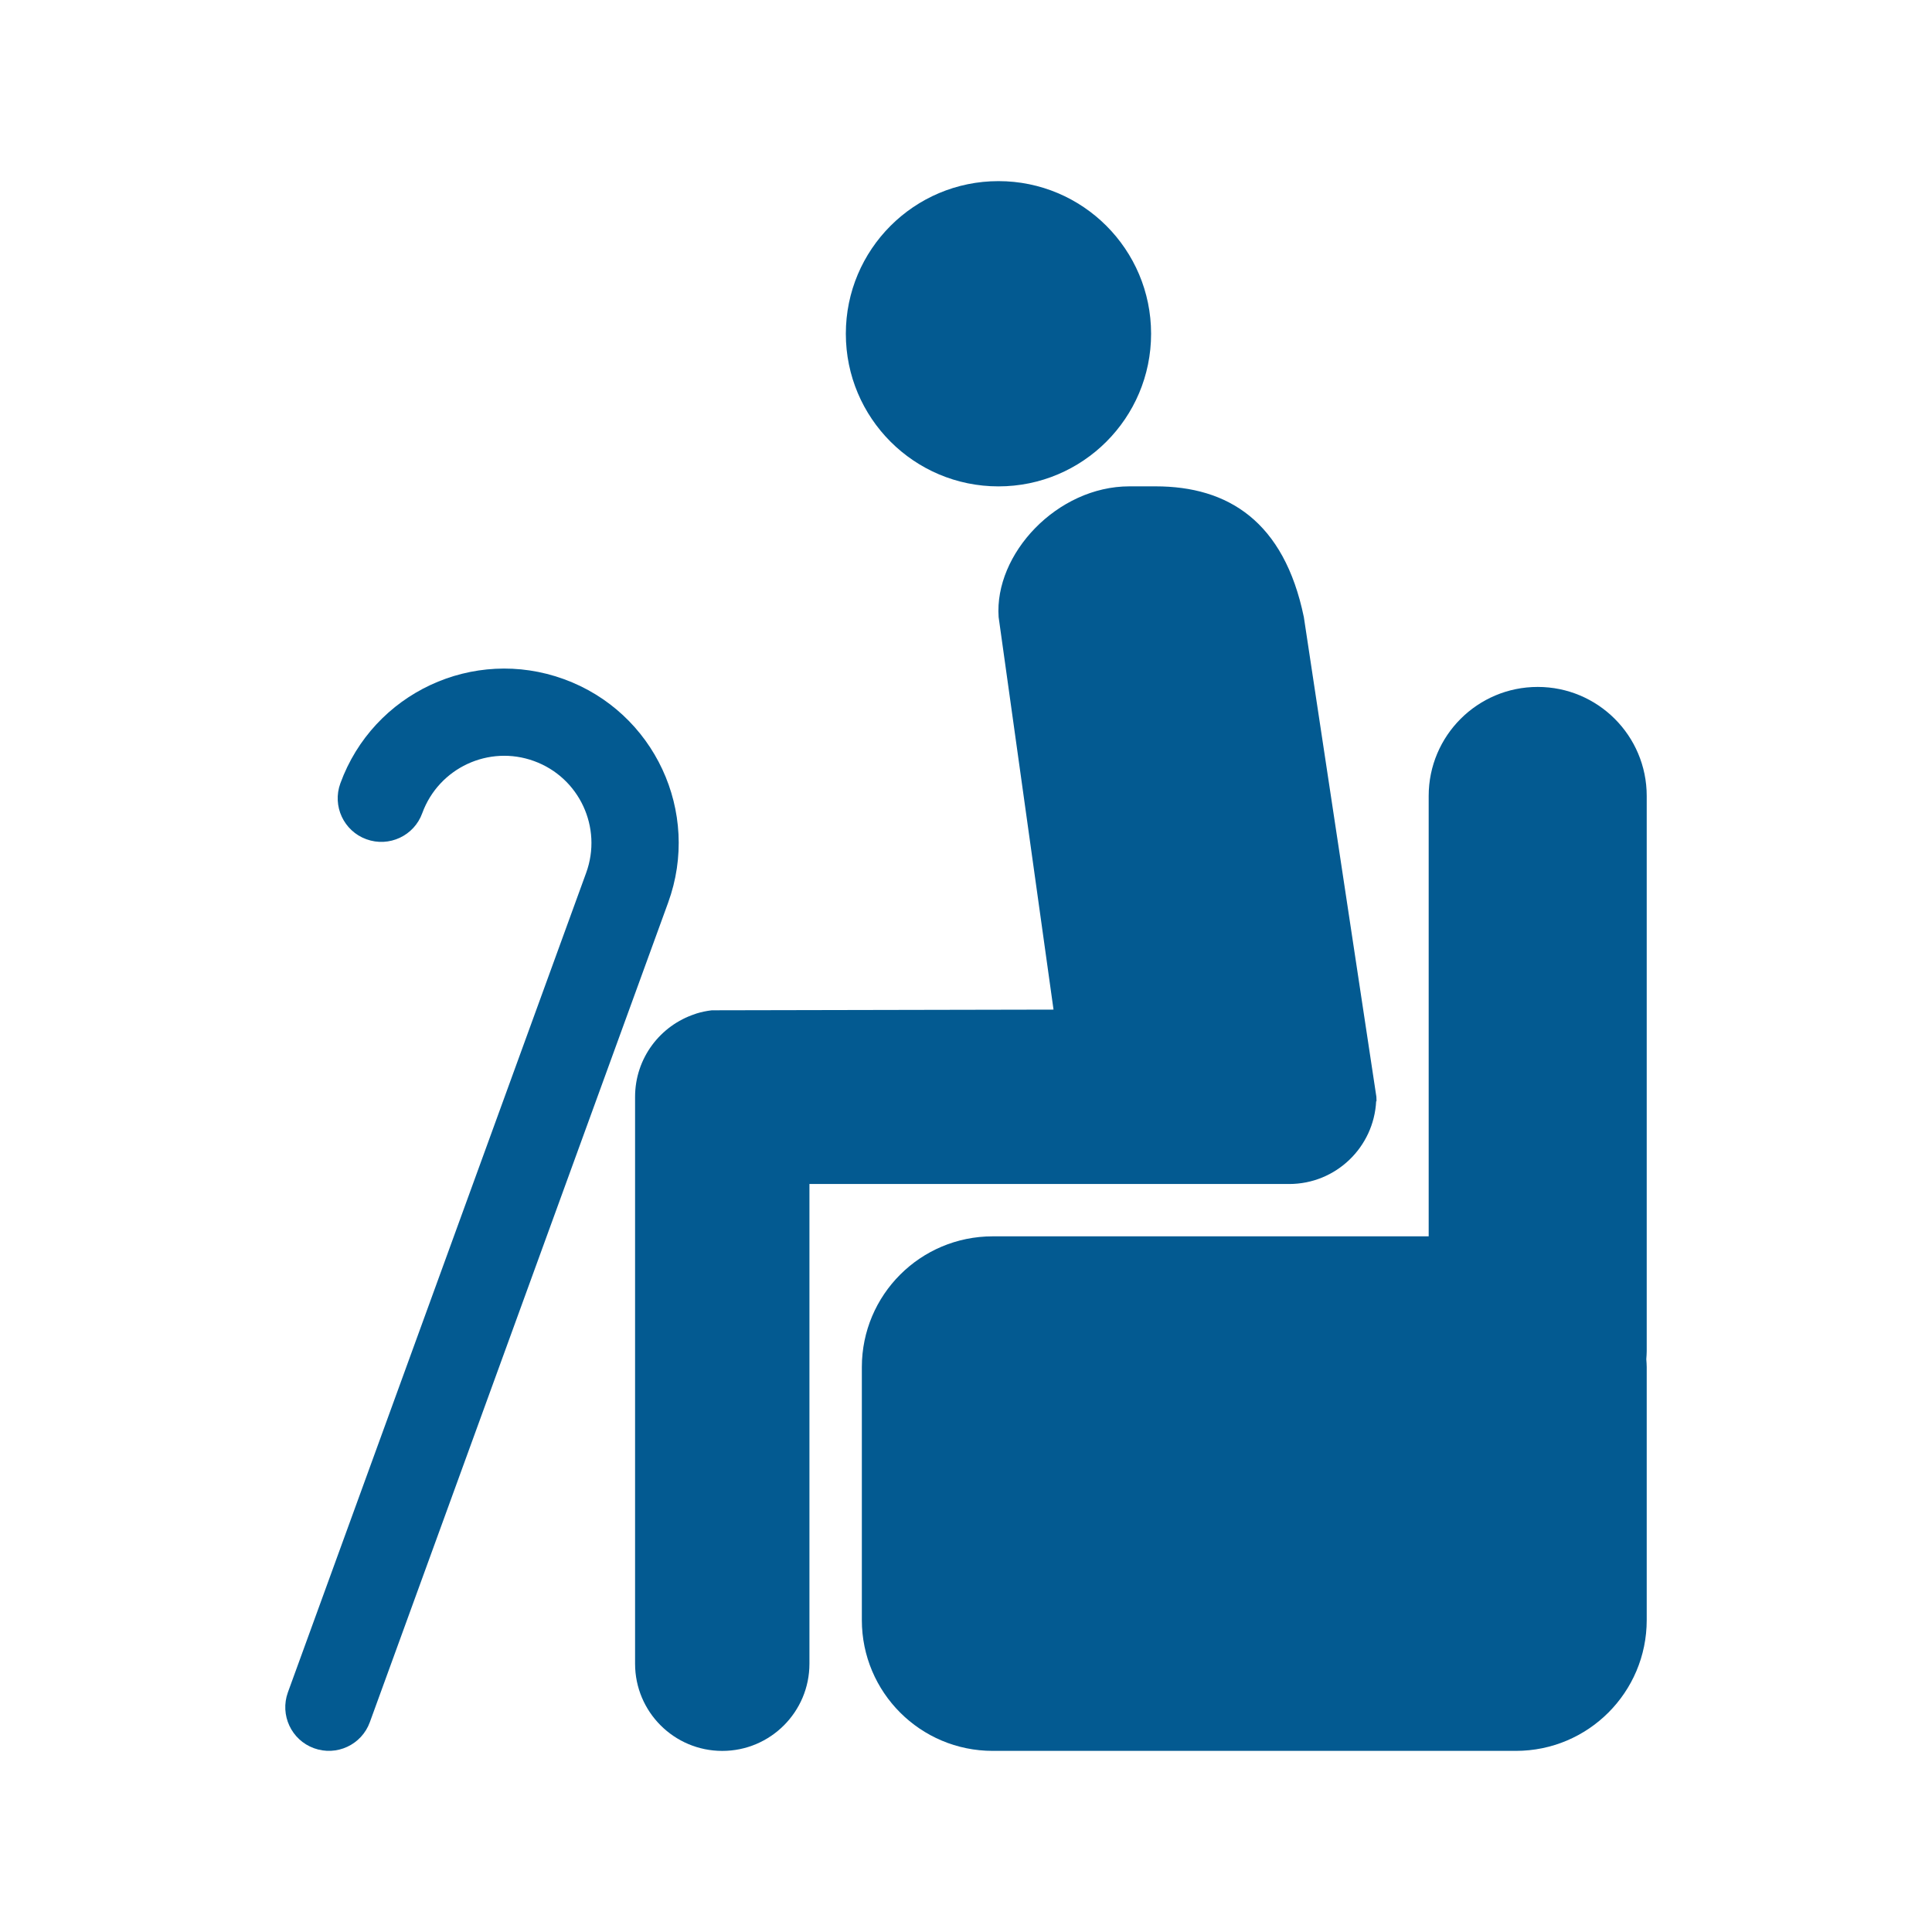
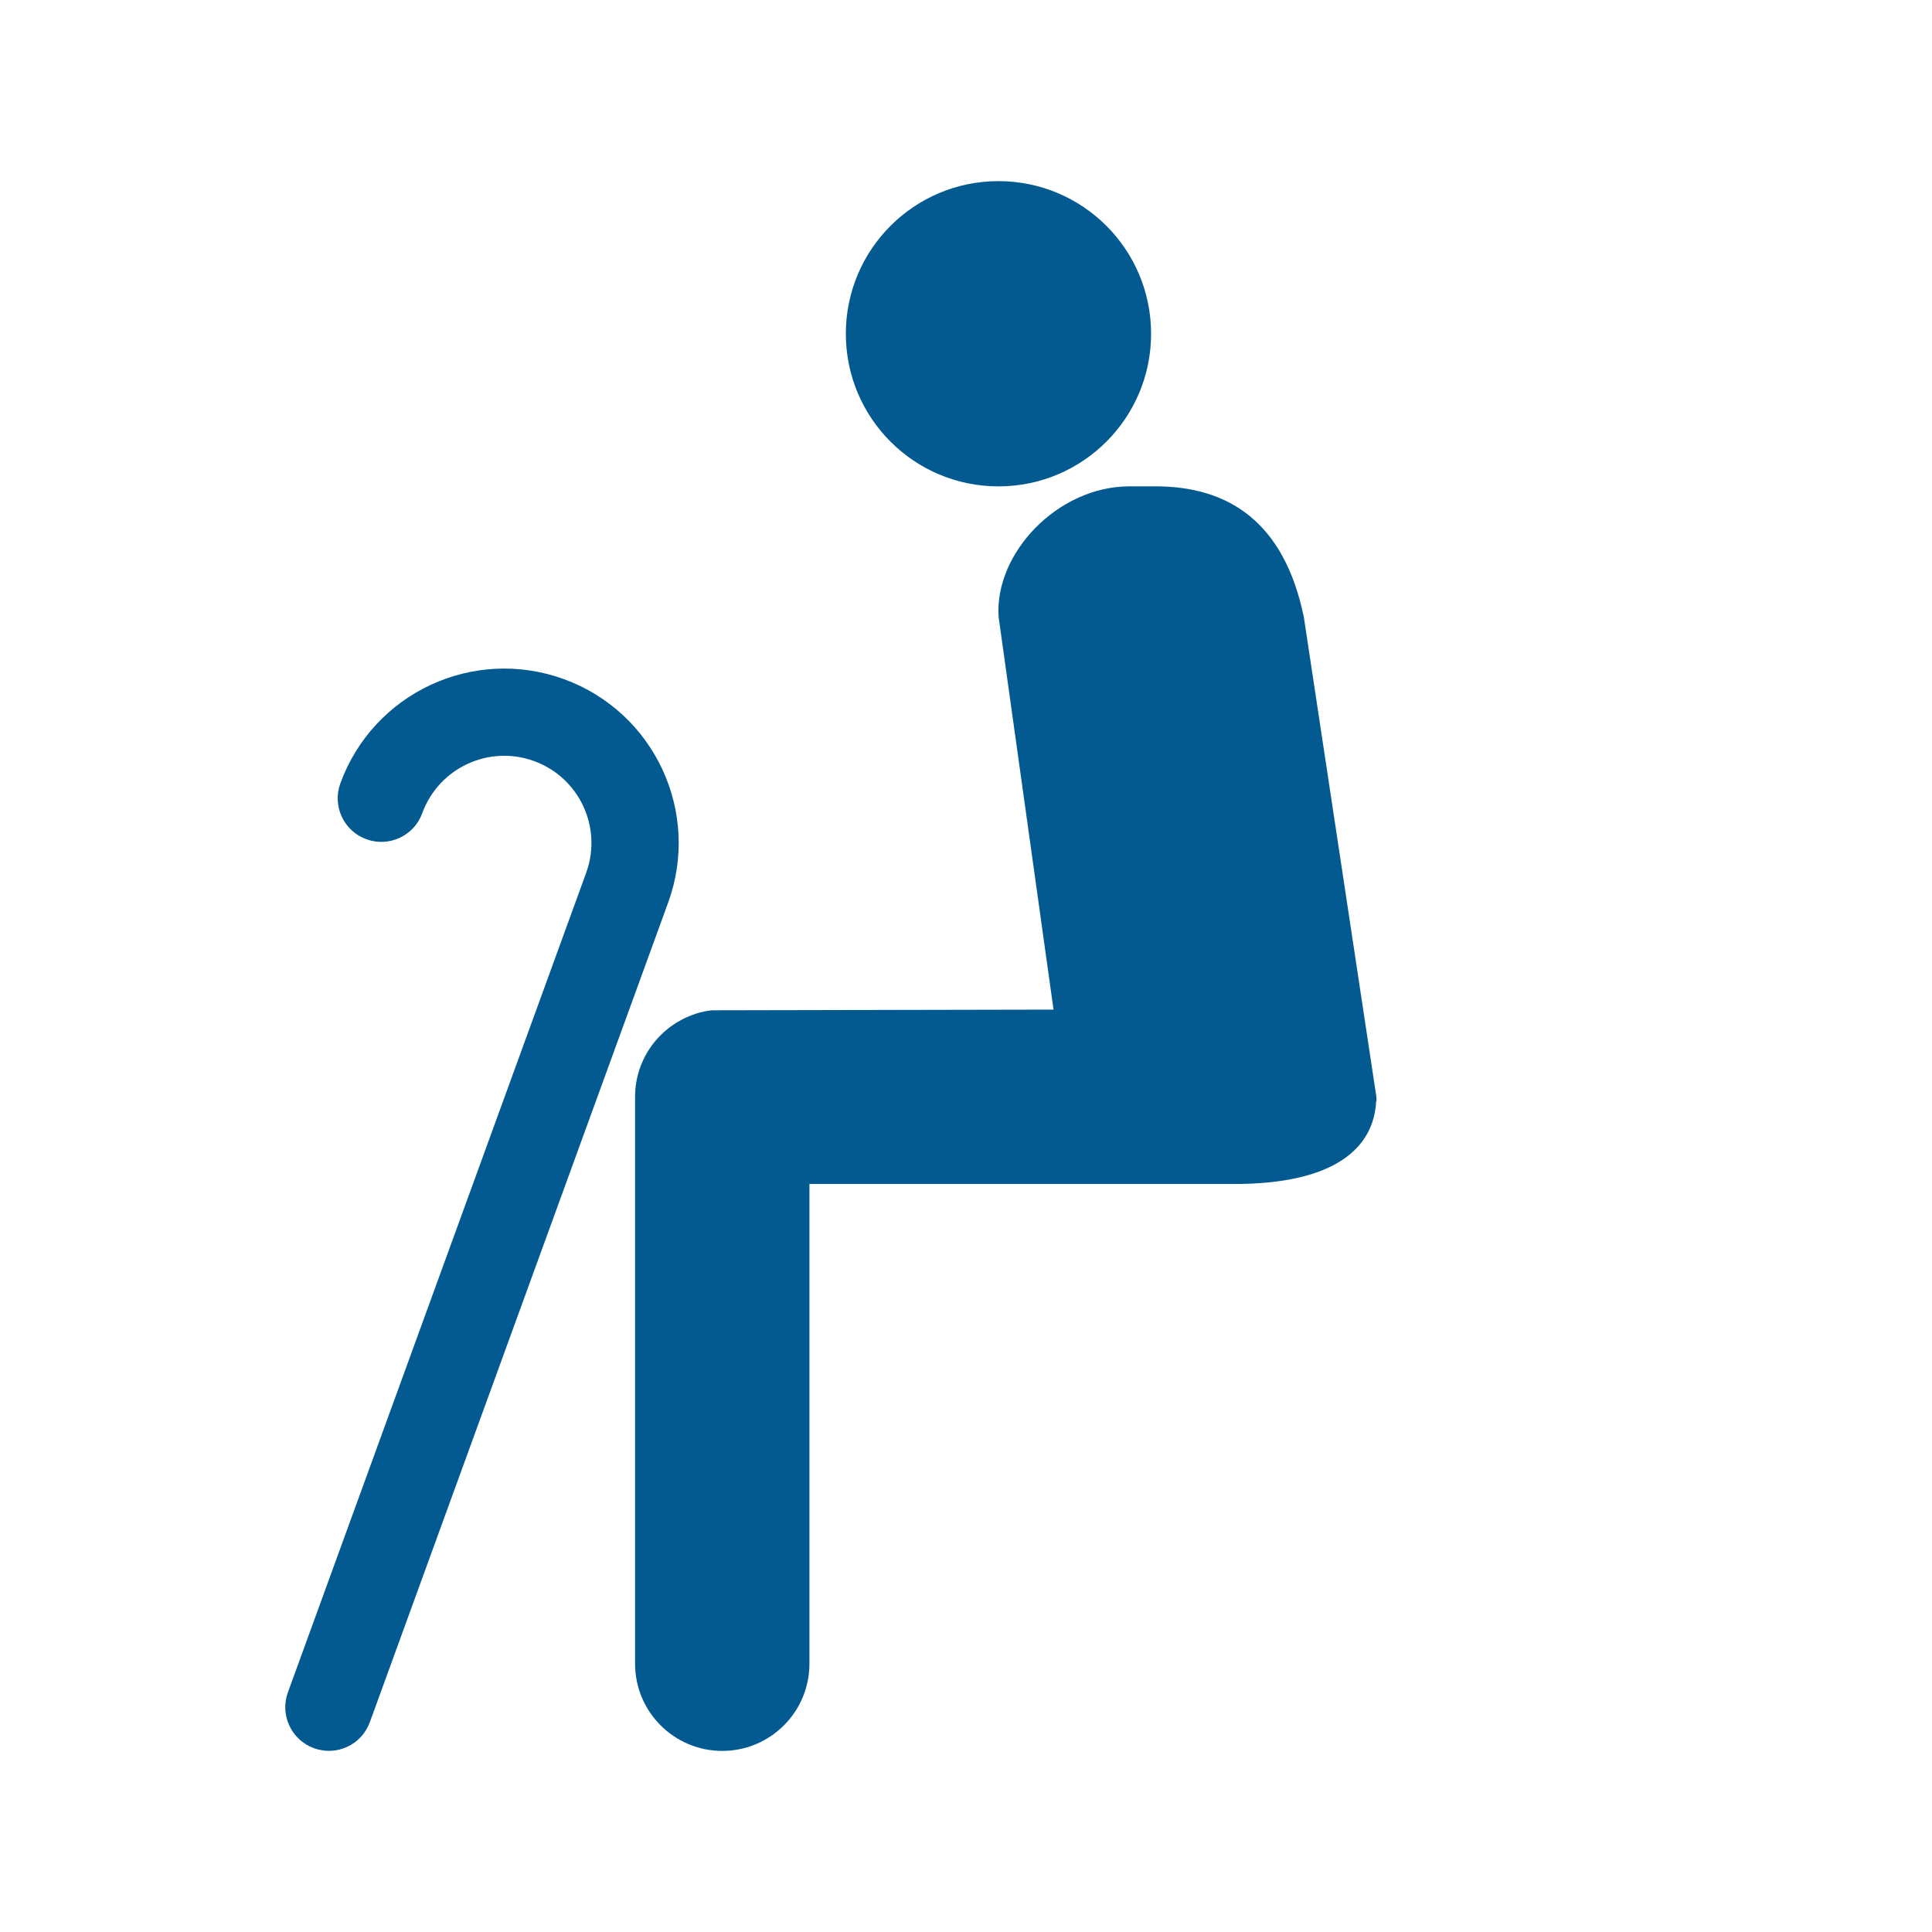
<svg xmlns="http://www.w3.org/2000/svg" width="56" height="56" viewBox="0 0 56 56" fill="none">
-   <path d="M47.731 23.071C47.731 21.326 46.316 19.911 44.571 19.911C42.826 19.911 41.411 21.326 41.411 23.071V35.836H28.773C26.678 35.836 24.981 37.533 24.981 39.628V46.958C24.981 49.053 26.678 50.75 28.773 50.75H43.939C46.033 50.75 47.731 49.053 47.731 46.958V39.628C47.731 39.549 47.724 39.472 47.719 39.396C47.724 39.319 47.731 39.242 47.731 39.164V23.071Z" fill="#035A91" />
-   <path d="M35.771 34.319H37.367C38.72 34.319 39.823 33.254 39.889 31.916C39.9 31.942 39.903 31.905 39.895 31.791L37.793 17.889C37.22 15.109 35.59 14.097 33.496 14.097H32.737C30.643 14.097 28.814 16.056 28.946 17.889L30.537 29.264L20.632 29.284C20.478 29.302 20.328 29.333 20.184 29.378C20.171 29.382 20.16 29.387 20.147 29.392C19.138 29.723 18.408 30.671 18.408 31.793V48.223C18.408 49.619 19.539 50.751 20.936 50.751C22.331 50.751 23.462 49.619 23.462 48.223V34.319H34.506H35.771Z" fill="#035A91" />
+   <path d="M35.771 34.319C38.72 34.319 39.823 33.254 39.889 31.916C39.9 31.942 39.903 31.905 39.895 31.791L37.793 17.889C37.22 15.109 35.59 14.097 33.496 14.097H32.737C30.643 14.097 28.814 16.056 28.946 17.889L30.537 29.264L20.632 29.284C20.478 29.302 20.328 29.333 20.184 29.378C20.171 29.382 20.16 29.387 20.147 29.392C19.138 29.723 18.408 30.671 18.408 31.793V48.223C18.408 49.619 19.539 50.751 20.936 50.751C22.331 50.751 23.462 49.619 23.462 48.223V34.319H34.506H35.771Z" fill="#035A91" />
  <path d="M39.844 31.035C39.845 31.059 39.849 31.11 39.854 31.177C39.849 31.102 39.845 31.056 39.844 31.035Z" fill="#035A91" />
  <path d="M28.941 14.098C31.384 14.098 33.365 12.117 33.365 9.674C33.365 7.231 31.384 5.25 28.941 5.25C26.497 5.25 24.517 7.231 24.517 9.674C24.517 12.117 26.497 14.098 28.941 14.098Z" fill="#035A91" />
  <path d="M16.345 19.685C13.721 18.73 10.82 20.083 9.865 22.707C9.626 23.363 9.964 24.088 10.62 24.326C11.276 24.565 12.002 24.227 12.239 23.571C12.718 22.259 14.168 21.582 15.48 22.06C16.792 22.537 17.468 23.988 16.99 25.3L8.345 49.053C8.107 49.71 8.445 50.435 9.101 50.673C9.757 50.912 10.482 50.574 10.72 49.918L19.366 26.164C20.322 23.54 18.969 20.64 16.345 19.685Z" fill="#035A91" />
</svg>